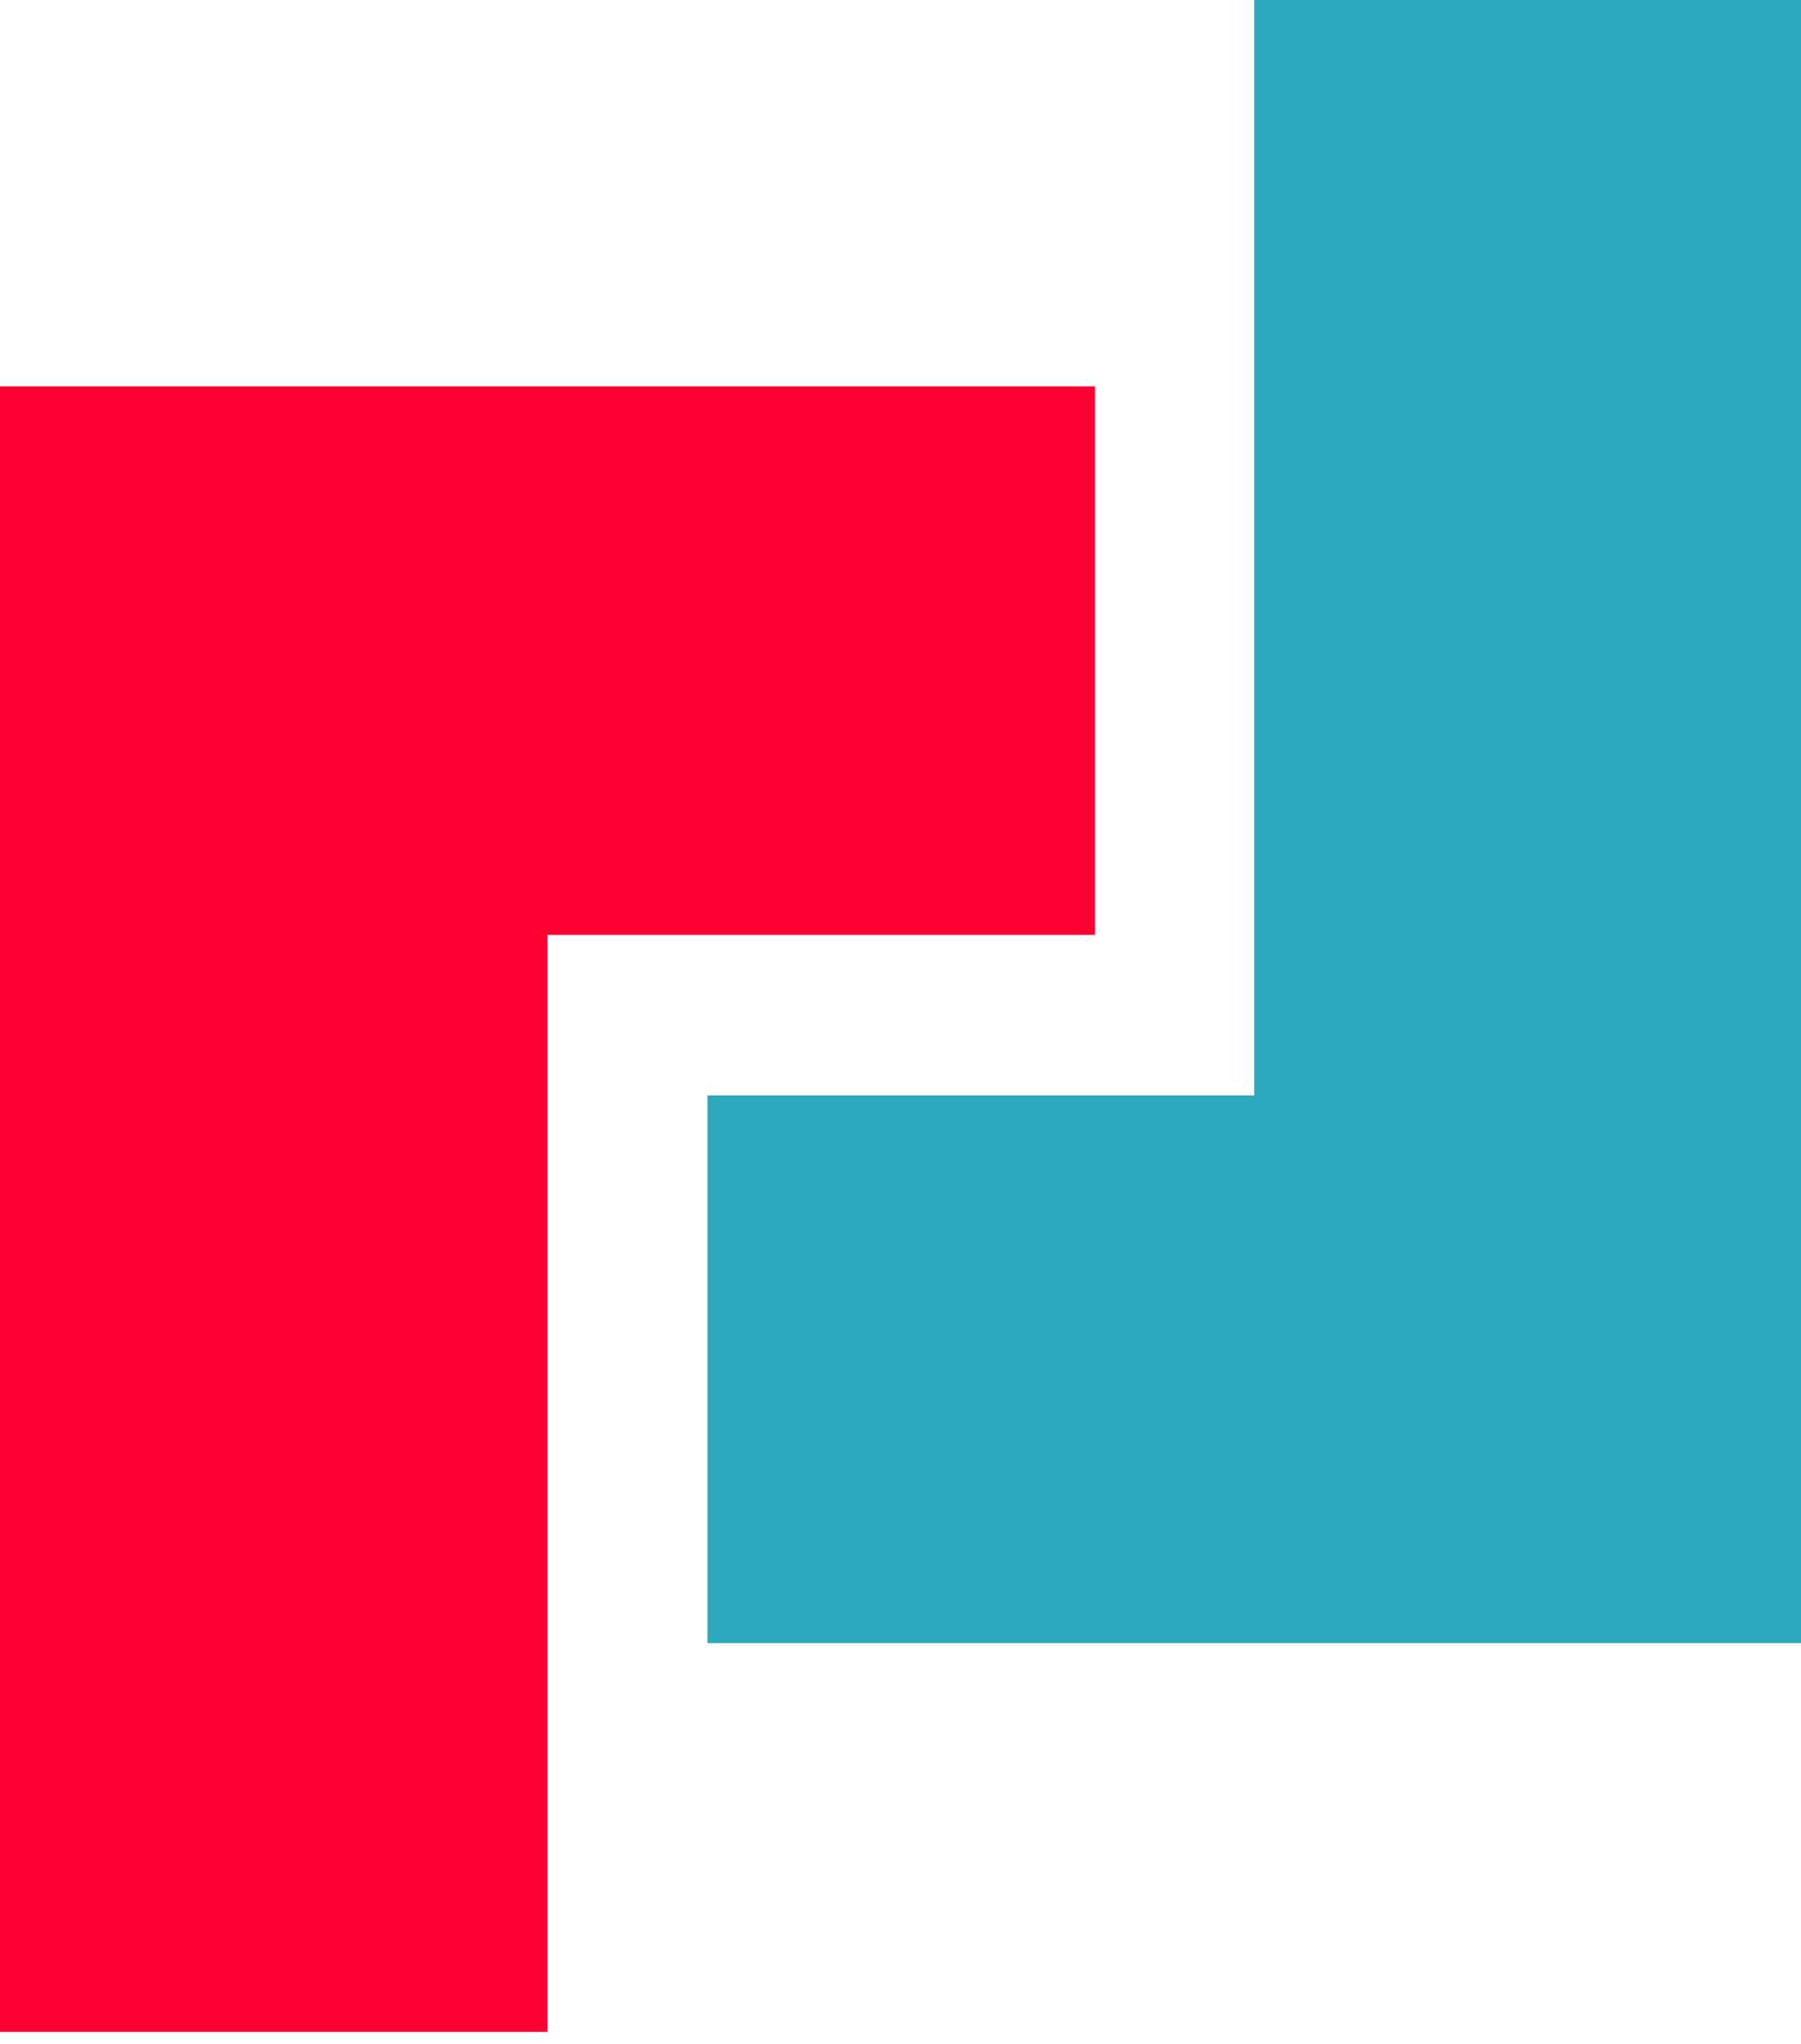
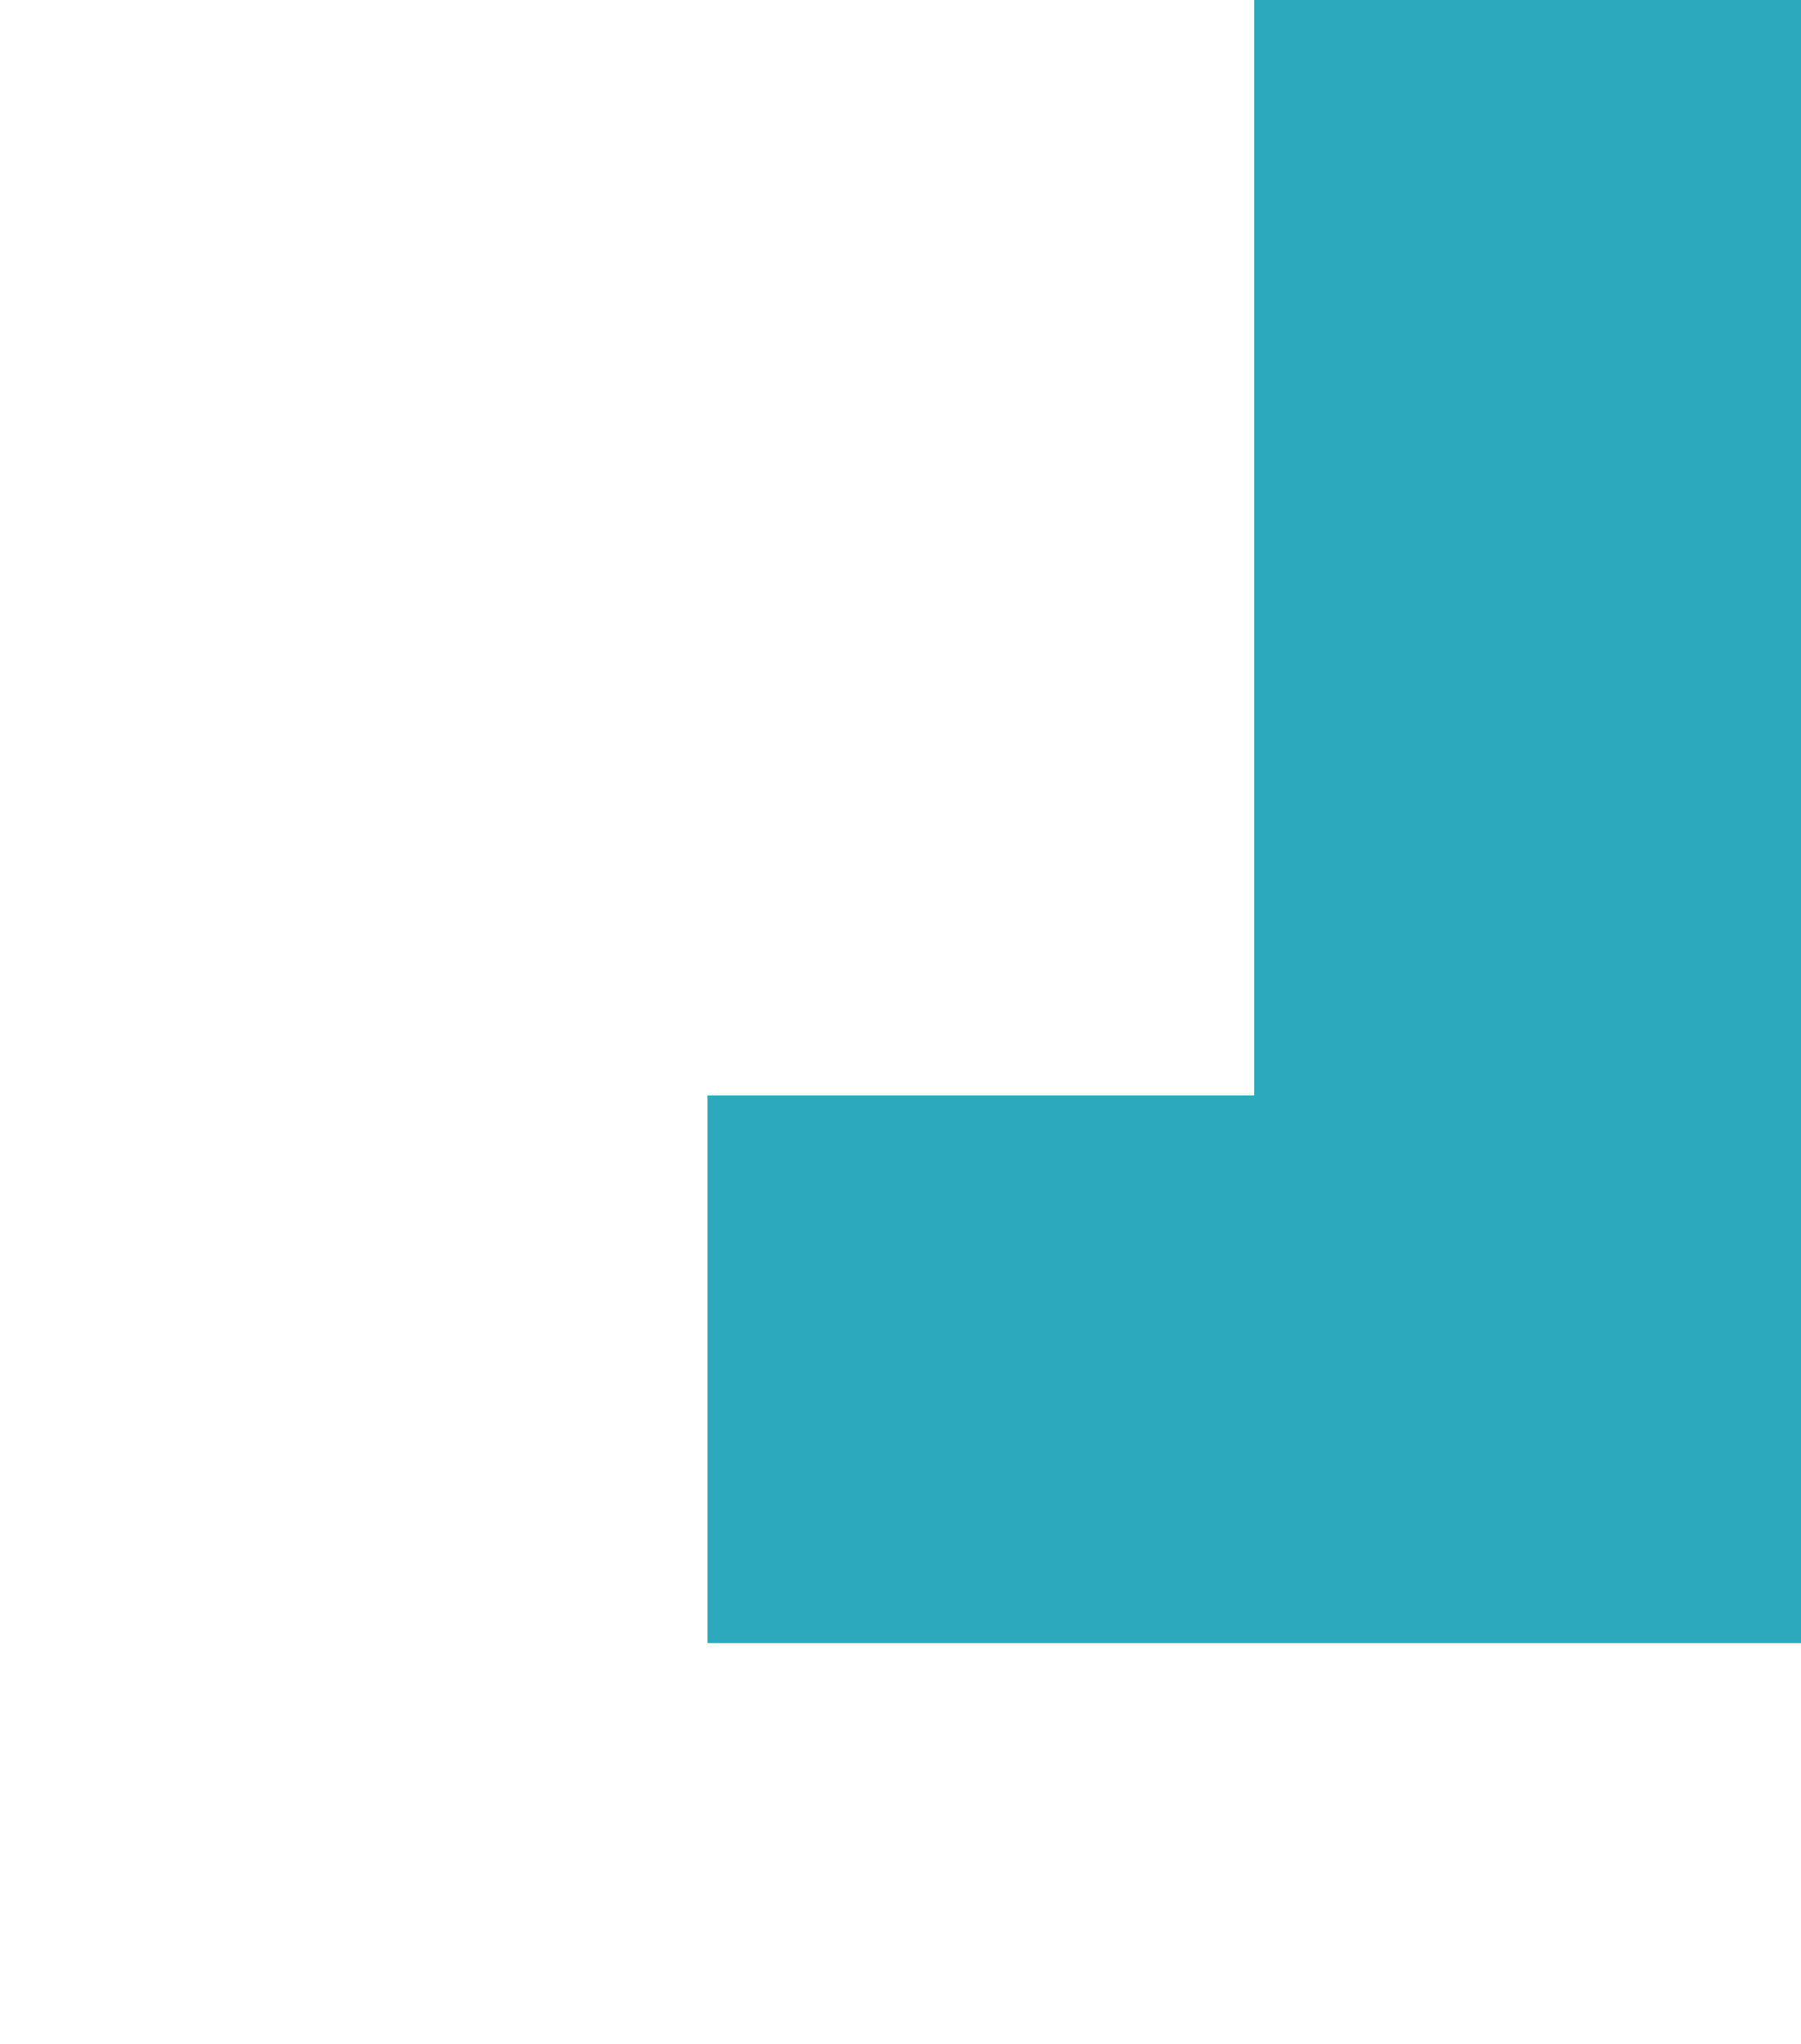
<svg xmlns="http://www.w3.org/2000/svg" width="119" height="135" viewBox="0 0 119 135" fill="none">
-   <path fill-rule="evenodd" clip-rule="evenodd" d="M36.176 61.746L36.176 134.193H0L0 25.522L72.351 25.522V61.746L36.176 61.746Z" fill="#FF0033" />
  <path fill-rule="evenodd" clip-rule="evenodd" d="M82.876 72.344V-0L119 -0L119 108.517L46.751 108.517V72.344L82.876 72.344Z" fill="#2CA9BC" />
</svg>